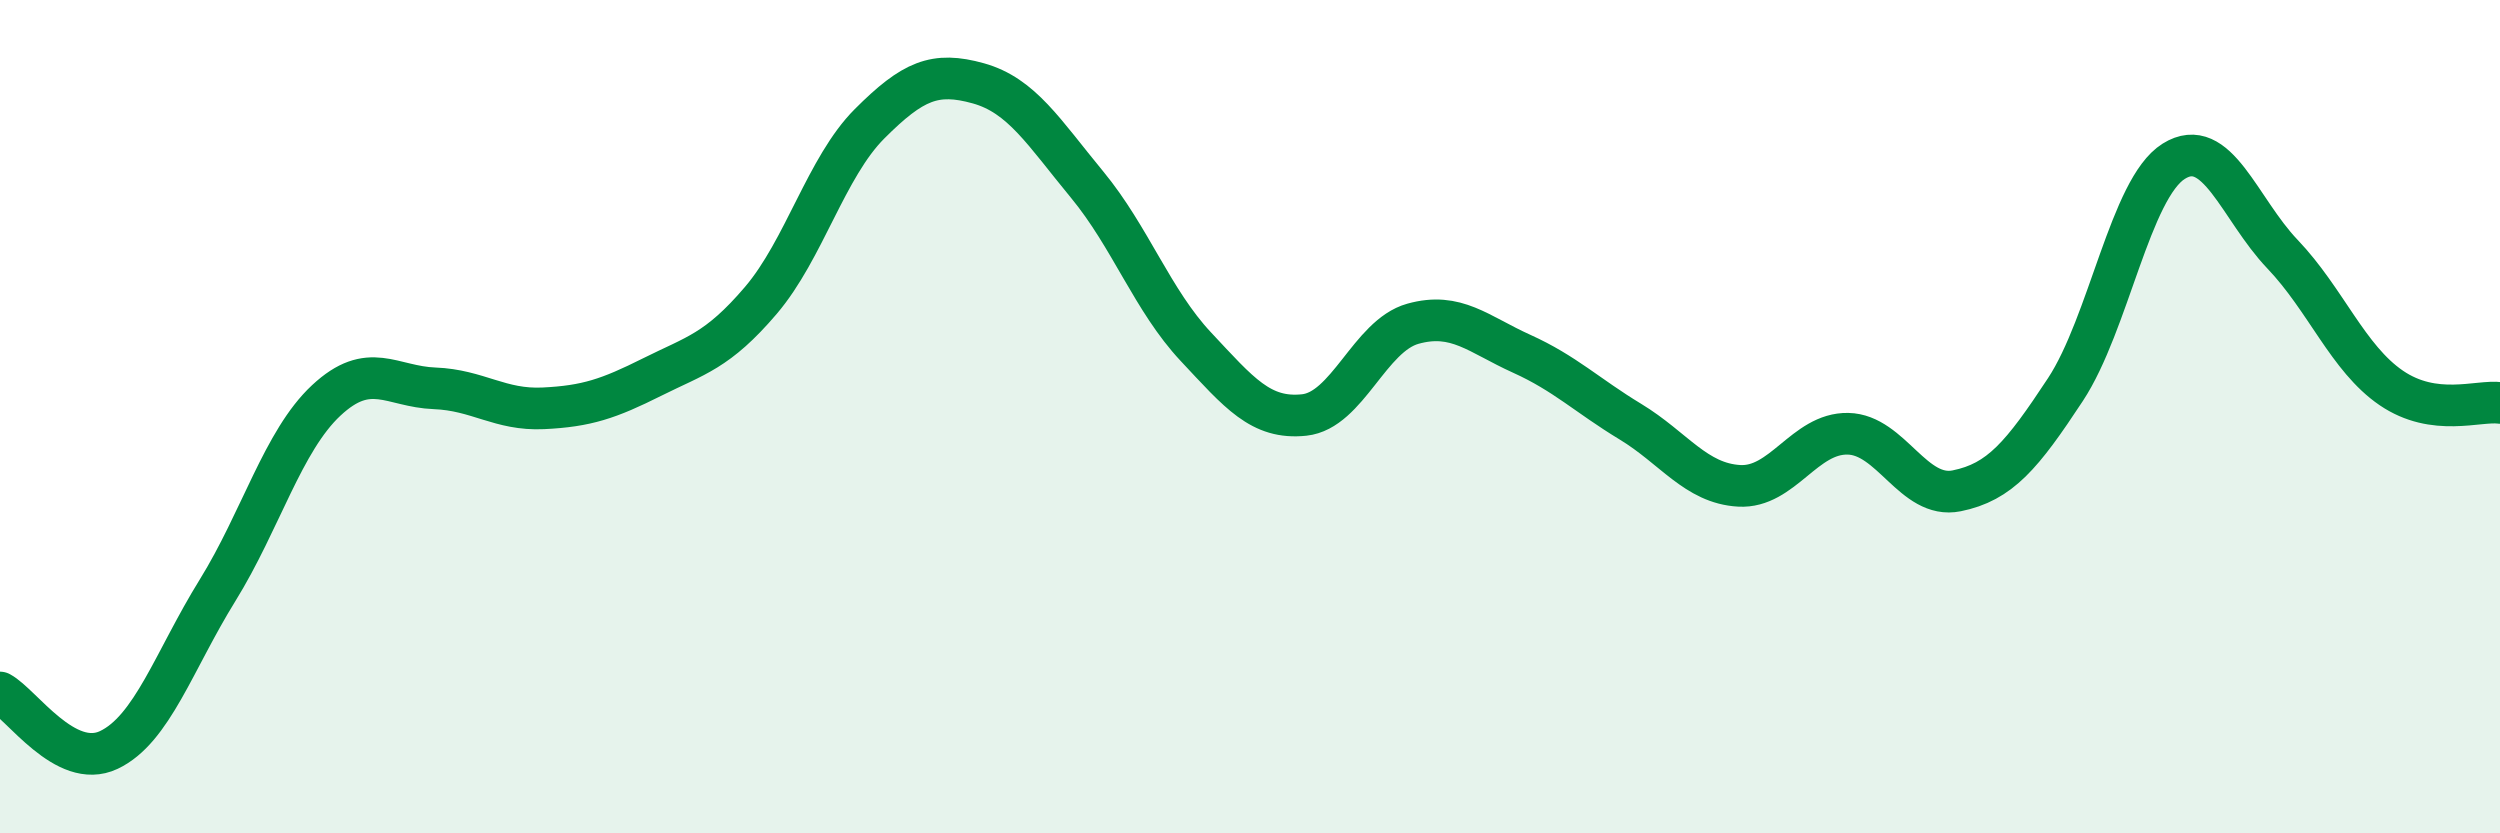
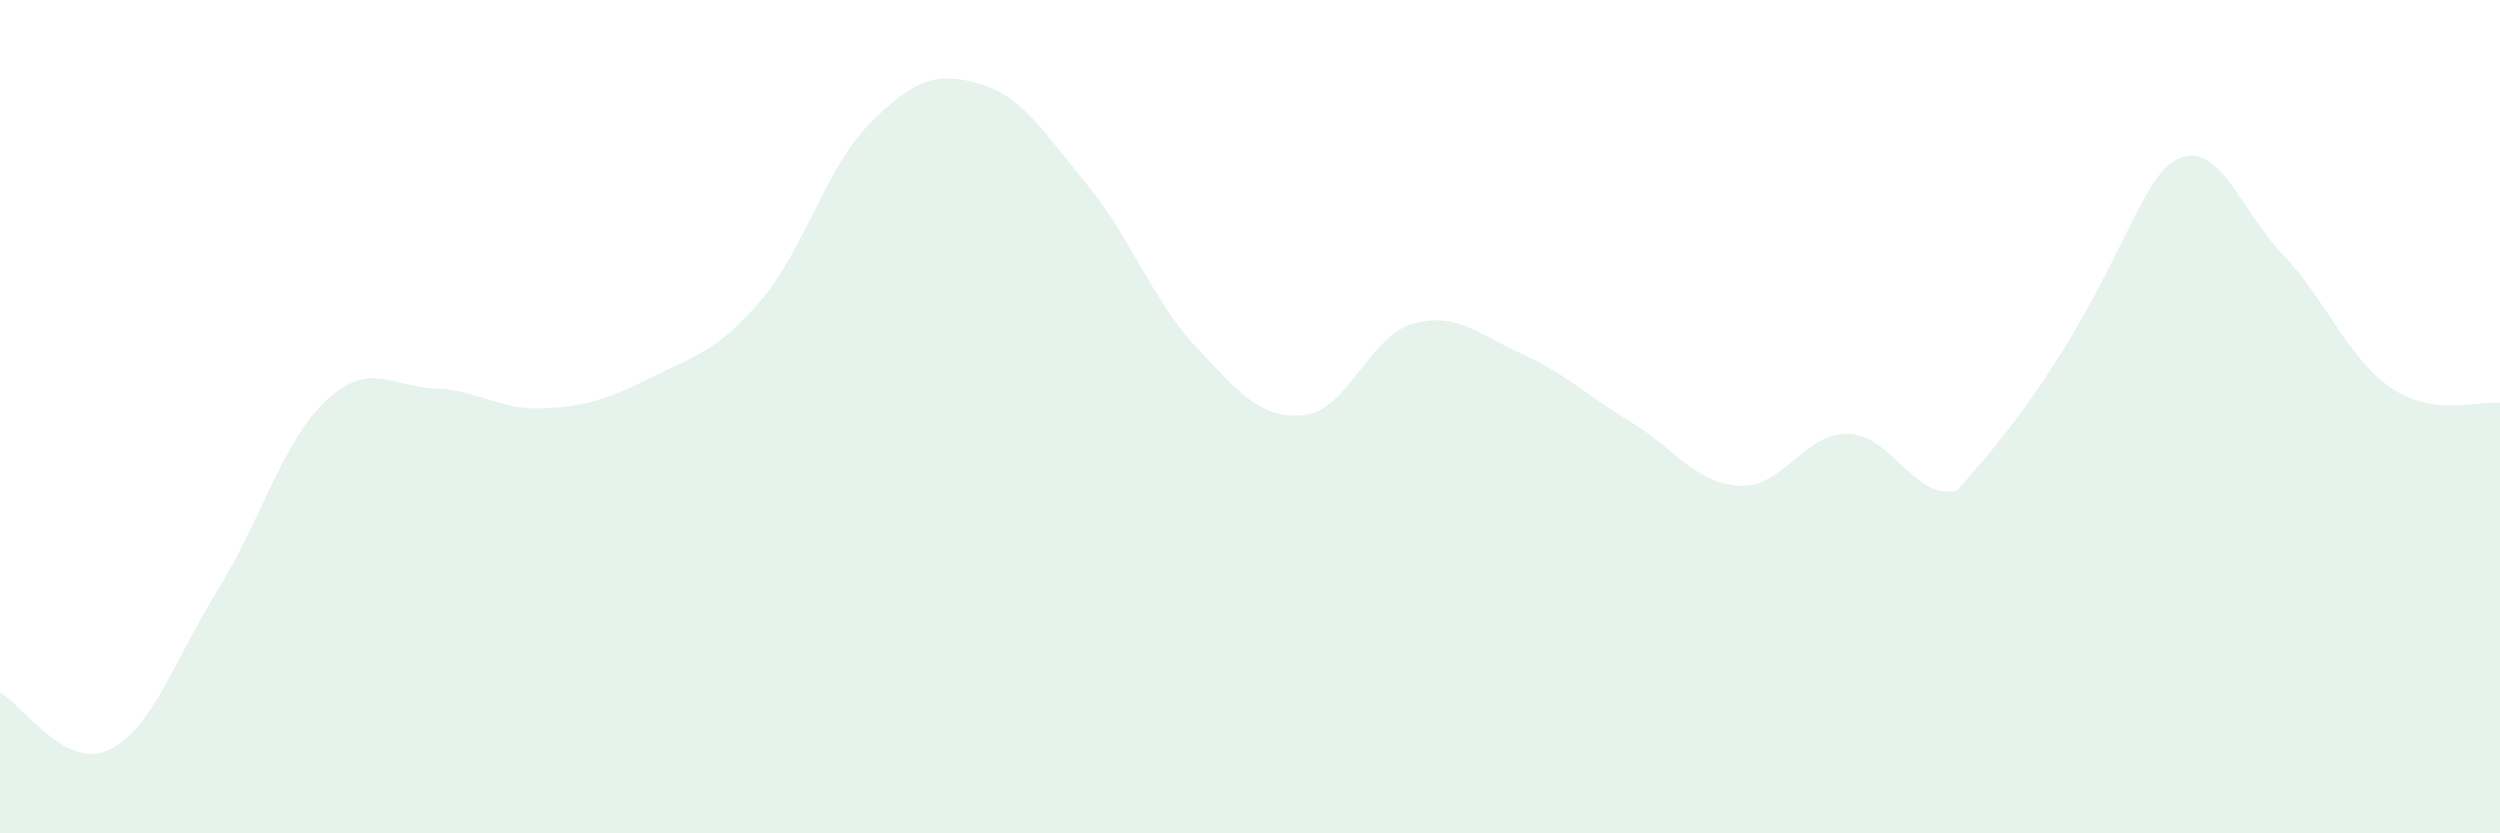
<svg xmlns="http://www.w3.org/2000/svg" width="60" height="20" viewBox="0 0 60 20">
-   <path d="M 0,16.62 C 0.52,16.9 1.57,18.49 2.61,18 C 3.65,17.51 4.18,15.85 5.22,14.17 C 6.26,12.49 6.79,10.58 7.83,9.61 C 8.87,8.64 9.39,9.28 10.43,9.32 C 11.47,9.36 12,9.85 13.04,9.8 C 14.08,9.75 14.61,9.57 15.65,9.05 C 16.69,8.53 17.22,8.43 18.26,7.21 C 19.3,5.99 19.83,4.01 20.87,2.97 C 21.91,1.93 22.44,1.71 23.48,2 C 24.52,2.29 25.05,3.17 26.09,4.43 C 27.13,5.69 27.66,7.21 28.7,8.32 C 29.74,9.43 30.26,10.07 31.3,9.96 C 32.34,9.85 32.87,8.06 33.91,7.77 C 34.95,7.48 35.48,8.02 36.52,8.49 C 37.56,8.96 38.09,9.49 39.13,10.12 C 40.17,10.75 40.7,11.6 41.74,11.66 C 42.78,11.72 43.31,10.39 44.35,10.41 C 45.39,10.43 45.92,11.99 46.96,11.78 C 48,11.57 48.53,10.93 49.57,9.35 C 50.61,7.77 51.13,4.52 52.17,3.87 C 53.21,3.22 53.74,5.01 54.78,6.1 C 55.82,7.19 56.35,8.6 57.39,9.31 C 58.43,10.02 59.48,9.6 60,9.67L60 20L0 20Z" fill="#008740" opacity="0.1" stroke-linecap="round" stroke-linejoin="round" />
-   <path d="M 0,16.62 C 0.52,16.9 1.57,18.49 2.61,18 C 3.65,17.51 4.18,15.85 5.22,14.17 C 6.26,12.49 6.79,10.58 7.83,9.61 C 8.87,8.64 9.39,9.28 10.43,9.32 C 11.47,9.36 12,9.85 13.04,9.8 C 14.08,9.75 14.61,9.57 15.65,9.05 C 16.69,8.53 17.22,8.43 18.26,7.21 C 19.3,5.99 19.83,4.01 20.87,2.97 C 21.91,1.93 22.44,1.71 23.48,2 C 24.52,2.29 25.05,3.17 26.09,4.43 C 27.13,5.69 27.66,7.21 28.7,8.32 C 29.74,9.43 30.26,10.07 31.3,9.96 C 32.34,9.85 32.87,8.06 33.91,7.77 C 34.95,7.48 35.48,8.02 36.52,8.49 C 37.56,8.96 38.09,9.49 39.13,10.12 C 40.17,10.75 40.7,11.6 41.74,11.66 C 42.78,11.72 43.31,10.39 44.35,10.41 C 45.39,10.43 45.92,11.99 46.96,11.78 C 48,11.57 48.53,10.93 49.57,9.35 C 50.61,7.77 51.13,4.52 52.17,3.87 C 53.21,3.22 53.74,5.01 54.78,6.1 C 55.82,7.19 56.35,8.6 57.39,9.31 C 58.43,10.02 59.48,9.6 60,9.67" stroke="#008740" stroke-width="1" fill="none" stroke-linecap="round" stroke-linejoin="round" />
+   <path d="M 0,16.62 C 0.52,16.9 1.57,18.49 2.61,18 C 3.65,17.51 4.18,15.85 5.22,14.17 C 6.26,12.49 6.79,10.58 7.83,9.61 C 8.87,8.64 9.39,9.28 10.43,9.32 C 11.47,9.36 12,9.85 13.04,9.8 C 14.08,9.75 14.61,9.57 15.65,9.05 C 16.69,8.53 17.22,8.43 18.26,7.21 C 19.3,5.99 19.83,4.01 20.87,2.97 C 21.91,1.93 22.44,1.71 23.48,2 C 24.52,2.29 25.05,3.17 26.09,4.43 C 27.13,5.69 27.66,7.21 28.7,8.32 C 29.74,9.43 30.26,10.07 31.3,9.96 C 32.34,9.85 32.87,8.06 33.91,7.77 C 34.95,7.48 35.48,8.02 36.52,8.49 C 37.56,8.96 38.09,9.49 39.13,10.12 C 40.17,10.75 40.7,11.6 41.74,11.66 C 42.78,11.72 43.31,10.39 44.35,10.41 C 45.39,10.43 45.92,11.99 46.96,11.78 C 50.61,7.77 51.13,4.52 52.17,3.87 C 53.21,3.22 53.74,5.01 54.78,6.1 C 55.82,7.19 56.35,8.6 57.39,9.31 C 58.43,10.02 59.48,9.6 60,9.67L60 20L0 20Z" fill="#008740" opacity="0.1" stroke-linecap="round" stroke-linejoin="round" />
</svg>